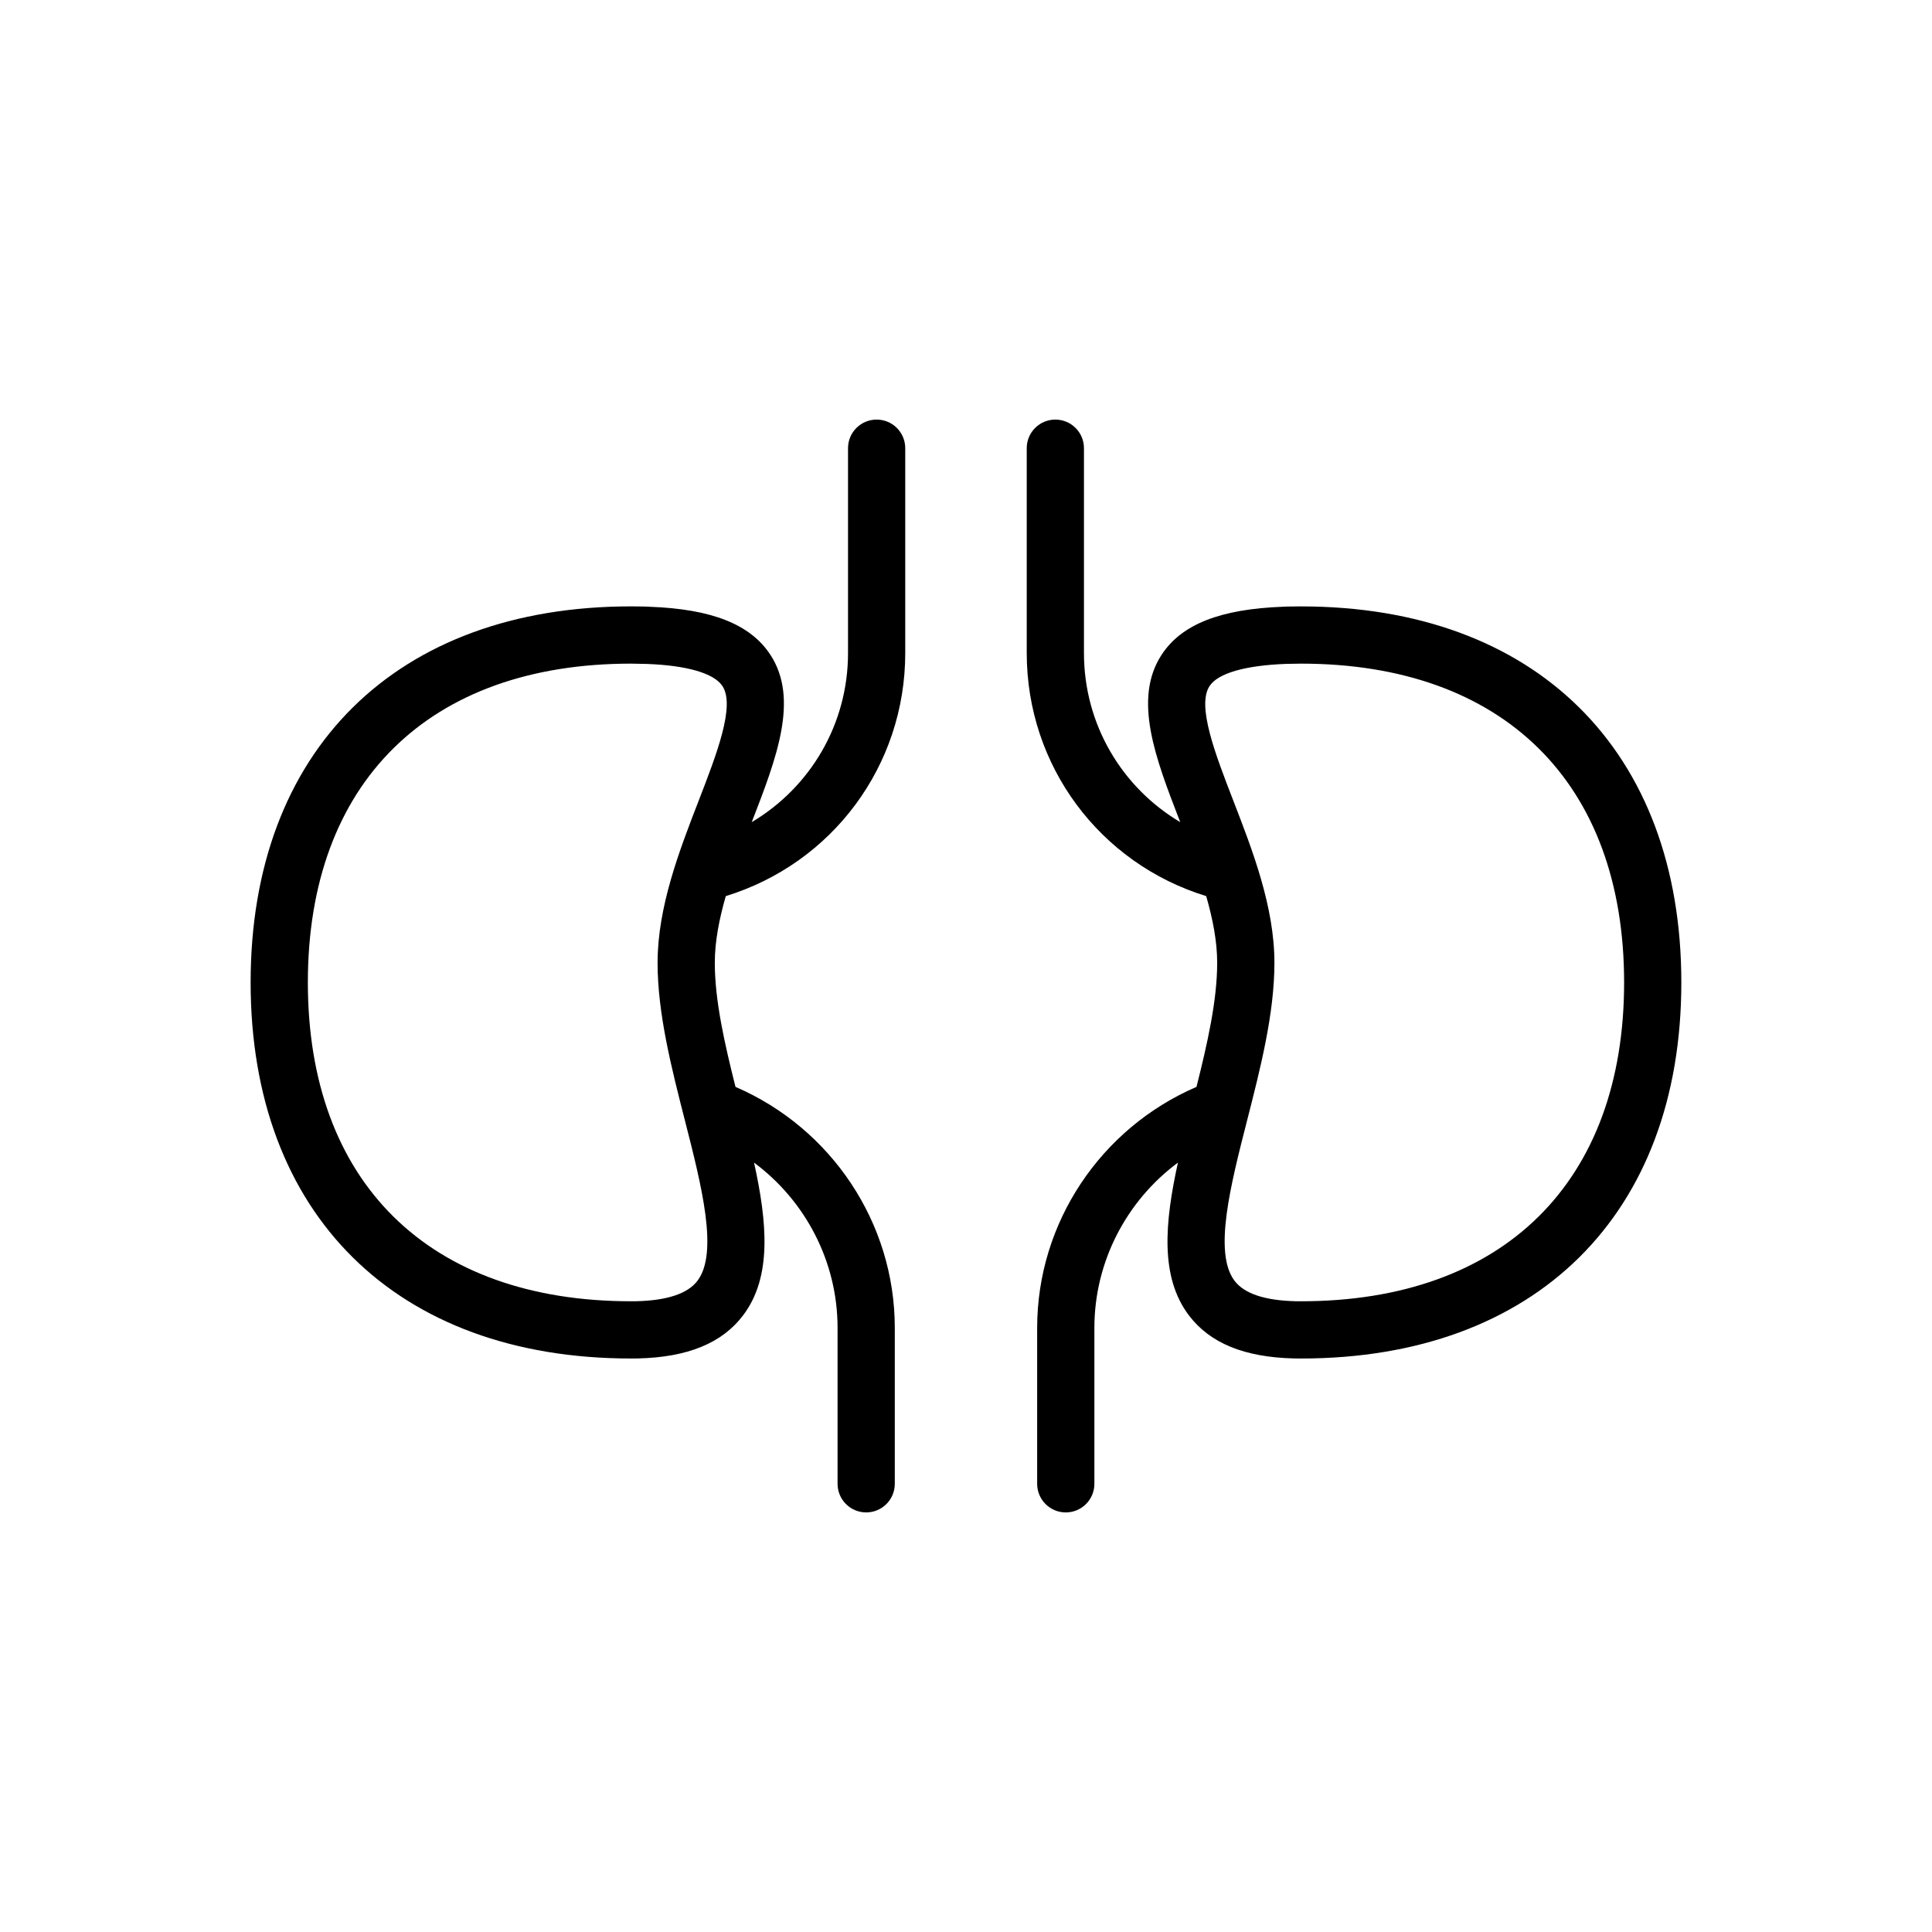
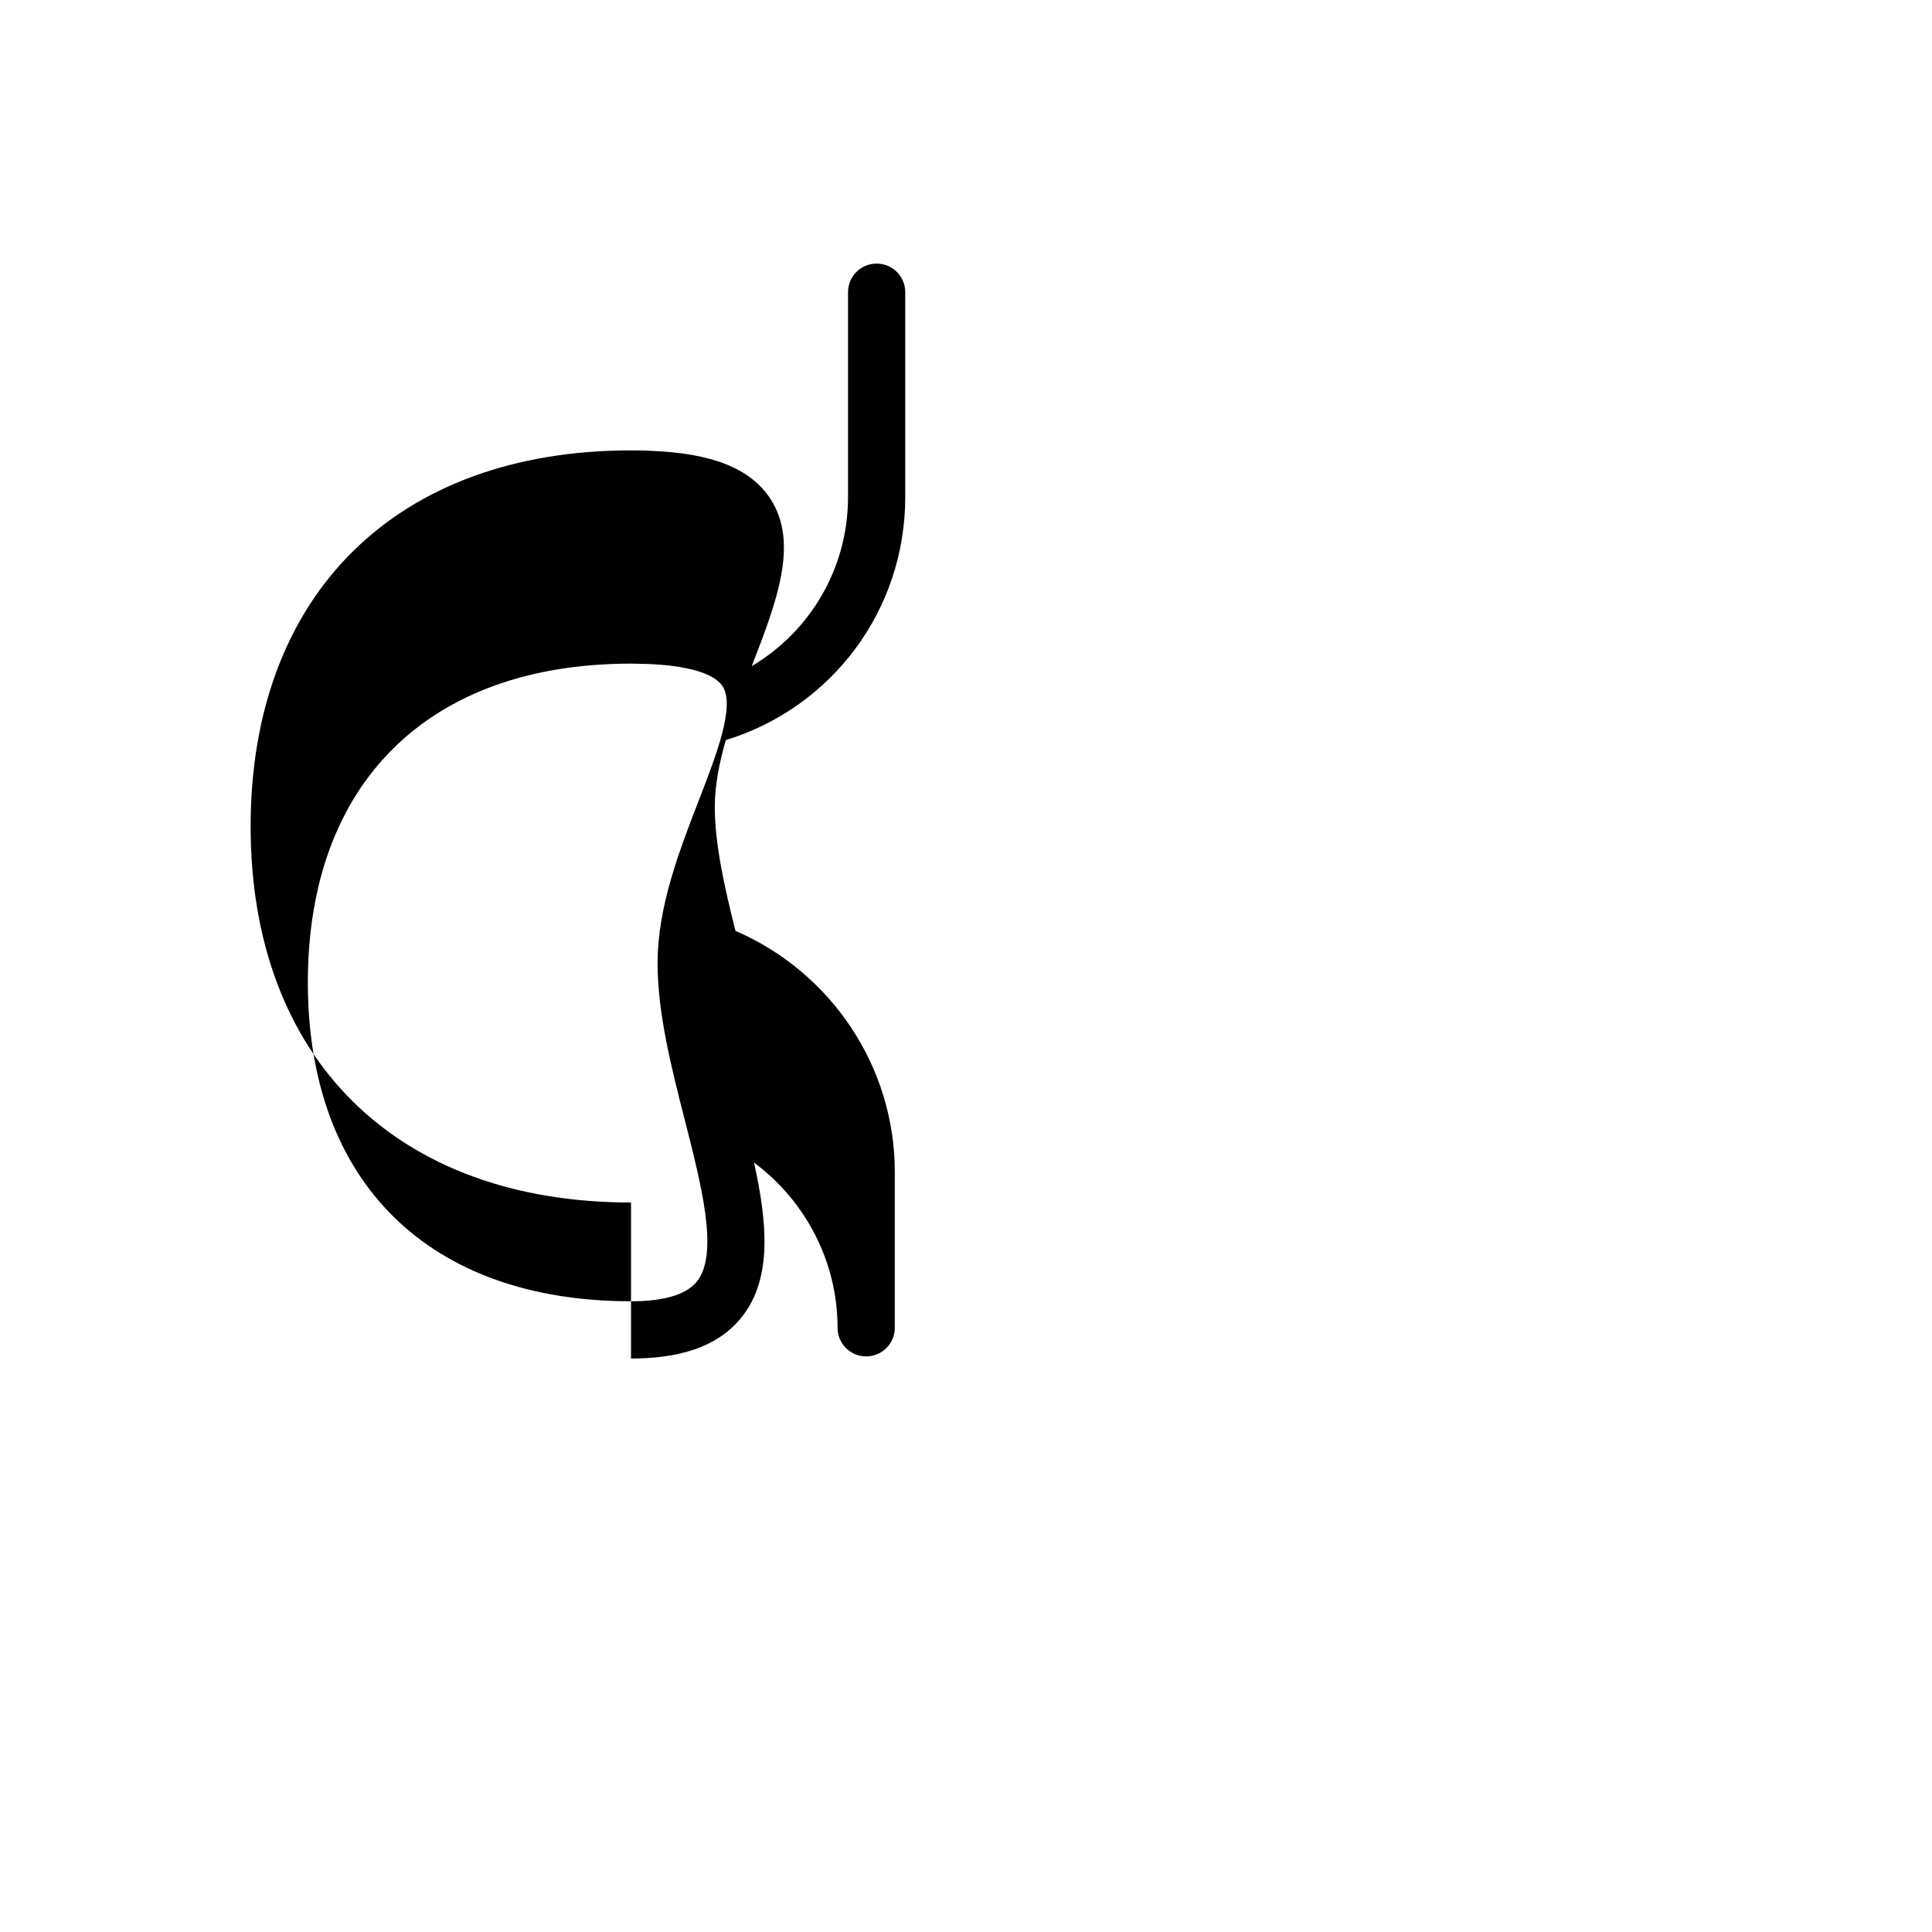
<svg xmlns="http://www.w3.org/2000/svg" fill="#000000" width="800px" height="800px" version="1.1" viewBox="144 144 512 512">
  <g>
-     <path d="m488.77 304.7-3.016 0.035c-0.66 0-1.332 0.027-1.734 0.055-16.641 0.617-26.859 4.652-32.148 12.68-7.731 11.75-1.637 27.508 4.82 44.188 0.027 0.07 0.055 0.145 0.082 0.215-15.504-9.219-25.512-25.934-25.512-44.801v-54.297c0-4.188-3.391-7.582-7.582-7.582s-7.582 3.394-7.582 7.582v54.297c0 29.883 19.352 55.734 47.559 64.406 1.723 6.008 2.91 11.957 2.91 17.672 0 10.016-2.617 21.492-5.484 32.883-25.363 10.945-42.223 35.973-42.223 63.852v41.34c0 4.188 3.391 7.582 7.582 7.582 4.191 0 7.582-3.394 7.582-7.582v-41.34c0-17.531 8.512-33.664 22.145-43.789-3.504 15.922-4.793 30.328 2.902 40.488 5.578 7.359 14.676 11.098 27.816 11.414l1.883 0.02c62.176 0 100.8-38.184 100.8-99.656s-38.625-99.66-100.8-99.66zm0 184.15-1.488-0.012c-8.125-0.199-13.543-2.019-16.113-5.414-5.637-7.434-1.082-25.258 3.324-42.488 3.562-13.941 7.242-28.355 7.242-41.789 0-14.82-5.785-29.773-10.895-42.965-4.785-12.363-9.73-25.148-6.293-30.371 2.231-3.383 9.344-5.465 20.289-5.875l3.934-0.066c53.621 0 85.637 31.582 85.637 84.492 0 52.906-32.016 84.488-85.637 84.488z" />
-     <path d="m311.23 504.02 1.859-0.02c13.16-0.316 22.262-4.055 27.836-11.414 7.695-10.16 6.406-24.566 2.906-40.484 13.625 10.125 22.133 26.254 22.133 43.781v41.34c0 4.188 3.391 7.582 7.582 7.582s7.582-3.394 7.582-7.582v-41.34c0-27.871-16.859-52.906-42.215-63.848-2.867-11.391-5.484-22.867-5.484-32.883 0-5.715 1.188-11.664 2.91-17.672 28.207-8.672 47.559-34.523 47.559-64.406v-54.297c0-4.188-3.391-7.582-7.582-7.582s-7.582 3.394-7.582 7.582v54.297c0 18.867-10.012 35.582-25.512 44.801 0.027-0.07 0.055-0.145 0.082-0.215 6.457-16.68 12.551-32.438 4.82-44.188-5.289-8.031-15.508-12.062-31.895-12.668-0.652-0.043-1.324-0.07-2.312-0.078l-2.688-0.027c-62.184 0-100.81 38.188-100.81 99.656 0 61.477 38.625 99.664 100.81 99.664zm0-184.15 4.184 0.082c10.691 0.395 17.809 2.477 20.039 5.859 3.438 5.223-1.512 18.012-6.293 30.371-5.109 13.191-10.895 28.148-10.895 42.965 0 13.434 3.68 27.848 7.242 41.789 4.406 17.23 8.961 35.055 3.324 42.488-2.57 3.391-7.988 5.215-16.137 5.414l-1.465 0.012c-53.629 0-85.645-31.582-85.645-84.492 0.004-52.906 32.016-84.488 85.645-84.488z" />
+     <path d="m311.23 504.02 1.859-0.02c13.16-0.316 22.262-4.055 27.836-11.414 7.695-10.16 6.406-24.566 2.906-40.484 13.625 10.125 22.133 26.254 22.133 43.781c0 4.188 3.391 7.582 7.582 7.582s7.582-3.394 7.582-7.582v-41.34c0-27.871-16.859-52.906-42.215-63.848-2.867-11.391-5.484-22.867-5.484-32.883 0-5.715 1.188-11.664 2.91-17.672 28.207-8.672 47.559-34.523 47.559-64.406v-54.297c0-4.188-3.391-7.582-7.582-7.582s-7.582 3.394-7.582 7.582v54.297c0 18.867-10.012 35.582-25.512 44.801 0.027-0.07 0.055-0.145 0.082-0.215 6.457-16.68 12.551-32.438 4.82-44.188-5.289-8.031-15.508-12.062-31.895-12.668-0.652-0.043-1.324-0.07-2.312-0.078l-2.688-0.027c-62.184 0-100.81 38.188-100.81 99.656 0 61.477 38.625 99.664 100.81 99.664zm0-184.15 4.184 0.082c10.691 0.395 17.809 2.477 20.039 5.859 3.438 5.223-1.512 18.012-6.293 30.371-5.109 13.191-10.895 28.148-10.895 42.965 0 13.434 3.68 27.848 7.242 41.789 4.406 17.23 8.961 35.055 3.324 42.488-2.57 3.391-7.988 5.215-16.137 5.414l-1.465 0.012c-53.629 0-85.645-31.582-85.645-84.492 0.004-52.906 32.016-84.488 85.645-84.488z" />
  </g>
</svg>